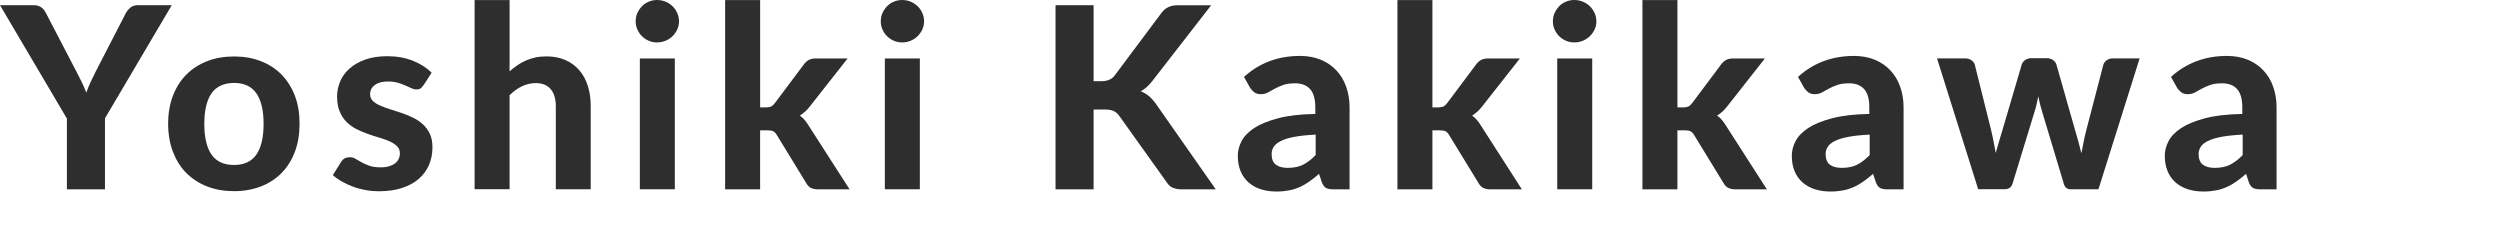
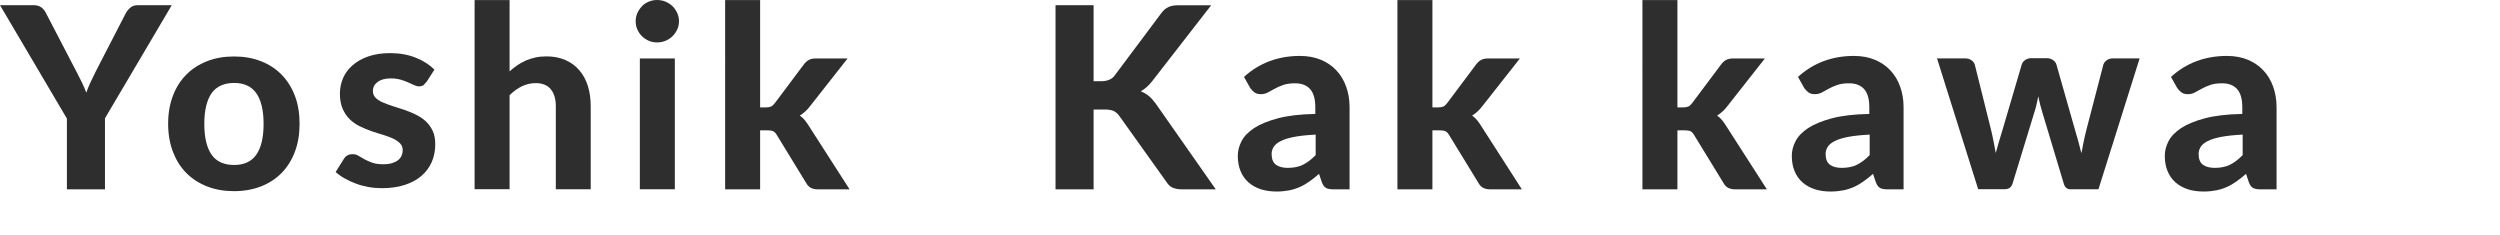
<svg xmlns="http://www.w3.org/2000/svg" id="_レイヤー_1" viewBox="0 0 275.81 25.91">
  <defs>
    <style>
      .cls-1 {
        isolation: isolate;
      }

      .cls-2 {
        fill: #2e2e2e;
      }
    </style>
  </defs>
  <g id="Yoshiki_Kakikawa" class="cls-1">
    <g class="cls-1">
      <path class="cls-2" d="M11.58,13.08v7.81h-4.2v-7.81L0,.57h3.7c.36,0,.66.09.88.26s.39.39.52.67l3.33,6.4c.22.43.43.83.61,1.2s.34.75.48,1.12c.13-.37.28-.75.46-1.13s.37-.78.58-1.2l3.3-6.4c.11-.22.28-.43.5-.63.22-.2.51-.29.87-.29h3.72l-7.38,12.5h.01Z" />
      <path class="cls-2" d="M25.83,6.23c1.08,0,2.07.17,2.95.52.89.34,1.65.84,2.28,1.48.63.64,1.12,1.42,1.47,2.33s.52,1.95.52,3.09-.17,2.18-.52,3.1c-.35.92-.84,1.7-1.47,2.34s-1.4,1.14-2.28,1.48c-.89.34-1.87.52-2.95.52s-2.08-.17-2.98-.52c-.89-.35-1.65-.84-2.29-1.48s-1.13-1.43-1.48-2.34c-.35-.92-.53-1.95-.53-3.1s.18-2.18.53-3.09c.35-.92.84-1.69,1.48-2.33.63-.64,1.4-1.13,2.29-1.48.89-.35,1.88-.52,2.98-.52ZM25.83,18.2c1.1,0,1.92-.38,2.45-1.14s.8-1.89.8-3.39-.27-2.62-.8-3.38c-.53-.76-1.35-1.14-2.45-1.14s-1.96.38-2.49,1.14c-.53.76-.8,1.89-.8,3.38s.27,2.63.8,3.39c.53.76,1.36,1.14,2.49,1.14Z" />
-       <path class="cls-2" d="M46.7,9.42c-.1.16-.21.27-.31.34s-.25.11-.44.11-.38-.05-.57-.14c-.2-.09-.42-.19-.66-.3s-.52-.21-.83-.3-.67-.14-1.08-.14c-.63,0-1.11.13-1.46.39s-.52.59-.52,1.01c0,.29.1.53.29.73.2.2.46.37.78.51s.69.28,1.1.41.83.26,1.27.41c.43.15.86.32,1.27.52s.78.44,1.1.73.58.65.78,1.06.29.92.29,1.5c0,.7-.13,1.35-.38,1.94-.26.59-.63,1.1-1.13,1.53-.49.43-1.11.77-1.85,1.01-.74.24-1.59.36-2.55.36-.49,0-.98-.04-1.47-.13s-.95-.21-1.39-.38c-.44-.16-.85-.35-1.23-.57-.38-.21-.71-.45-.99-.7l.9-1.44c.1-.17.23-.3.38-.39s.35-.14.6-.14.45.06.64.18c.2.12.42.24.66.38.24.13.53.26.86.38.33.12.74.17,1.24.17.37,0,.7-.04.97-.13s.49-.2.66-.34.29-.31.37-.49c.08-.18.12-.37.12-.57,0-.32-.1-.58-.3-.78-.2-.2-.46-.38-.78-.53s-.69-.28-1.11-.41c-.42-.12-.85-.26-1.28-.41s-.86-.33-1.27-.53-.78-.46-1.11-.78c-.32-.31-.58-.7-.78-1.16-.2-.46-.3-1.01-.3-1.67,0-.6.12-1.16.35-1.7s.58-1.01,1.05-1.42c.47-.41,1.05-.74,1.74-.98.7-.24,1.5-.36,2.42-.36,1.03,0,1.96.17,2.8.5.84.34,1.53.78,2.07,1.32l-.88,1.37-.04.03Z" />
+       <path class="cls-2" d="M46.7,9.42s-.25.11-.44.11-.38-.05-.57-.14c-.2-.09-.42-.19-.66-.3s-.52-.21-.83-.3-.67-.14-1.08-.14c-.63,0-1.11.13-1.46.39s-.52.59-.52,1.01c0,.29.1.53.29.73.2.2.46.37.78.51s.69.28,1.1.41.83.26,1.27.41c.43.15.86.32,1.27.52s.78.44,1.1.73.58.65.78,1.06.29.92.29,1.5c0,.7-.13,1.35-.38,1.94-.26.59-.63,1.1-1.13,1.53-.49.43-1.11.77-1.85,1.01-.74.24-1.59.36-2.55.36-.49,0-.98-.04-1.47-.13s-.95-.21-1.39-.38c-.44-.16-.85-.35-1.23-.57-.38-.21-.71-.45-.99-.7l.9-1.44c.1-.17.23-.3.38-.39s.35-.14.6-.14.45.06.64.18c.2.12.42.24.66.38.24.13.53.26.86.38.33.12.74.17,1.24.17.37,0,.7-.04.97-.13s.49-.2.66-.34.29-.31.37-.49c.08-.18.12-.37.12-.57,0-.32-.1-.58-.3-.78-.2-.2-.46-.38-.78-.53s-.69-.28-1.11-.41c-.42-.12-.85-.26-1.28-.41s-.86-.33-1.27-.53-.78-.46-1.11-.78c-.32-.31-.58-.7-.78-1.16-.2-.46-.3-1.01-.3-1.67,0-.6.12-1.16.35-1.7s.58-1.01,1.05-1.42c.47-.41,1.05-.74,1.74-.98.7-.24,1.5-.36,2.42-.36,1.03,0,1.96.17,2.8.5.84.34,1.53.78,2.07,1.32l-.88,1.37-.04.03Z" />
      <path class="cls-2" d="M56.22,7.87c.27-.24.55-.46.85-.67.29-.2.61-.37.94-.52.33-.14.69-.26,1.06-.34s.79-.12,1.23-.12c.78,0,1.48.14,2.09.41s1.12.65,1.53,1.13c.42.49.73,1.06.94,1.74s.31,1.41.31,2.21v9.17h-3.85v-9.17c0-.8-.19-1.43-.56-1.87-.37-.44-.92-.67-1.65-.67-.54,0-1.05.12-1.53.35s-.93.56-1.36.98v10.37h-3.86V.01h3.86v7.85h0Z" />
      <path class="cls-2" d="M74.91,2.35c0,.33-.07.63-.2.91s-.31.53-.52.74-.48.38-.77.5-.61.18-.94.18-.62-.06-.9-.18-.53-.29-.75-.5-.38-.46-.51-.74-.19-.58-.19-.91.06-.63.19-.92c.13-.28.3-.53.51-.75s.46-.38.75-.5.59-.18.9-.18c.34,0,.65.06.94.18.29.12.55.29.77.5.22.21.39.46.52.75s.2.59.2.92ZM74.45,6.45v14.43h-3.86V6.45h3.86Z" />
      <path class="cls-2" d="M83.86.01v11.84h.64c.24,0,.43-.04.57-.1.14-.07.28-.2.42-.38l3.19-4.26c.16-.21.34-.38.54-.49.2-.11.46-.17.76-.17h3.53l-4.14,5.26c-.33.44-.71.78-1.13,1.04.21.15.4.32.56.52.16.2.31.42.46.66l4.47,6.96h-3.47c-.3,0-.56-.05-.77-.15s-.39-.27-.53-.52l-3.25-5.31c-.13-.22-.27-.37-.41-.43-.14-.07-.35-.1-.63-.1h-.81v6.51h-3.86V.01S83.86.01,83.86.01Z" />
-       <path class="cls-2" d="M101.95,2.35c0,.33-.07.63-.2.91s-.31.53-.52.74-.48.38-.77.5-.61.18-.94.18-.62-.06-.9-.18-.53-.29-.75-.5-.38-.46-.51-.74-.19-.58-.19-.91.06-.63.19-.92c.13-.28.3-.53.51-.75s.46-.38.75-.5.59-.18.9-.18c.34,0,.65.06.94.18.29.12.55.29.77.5.22.21.39.46.52.75s.2.59.2.92ZM101.48,6.45v14.43h-3.86V6.45h3.86Z" />
      <path class="cls-2" d="M120.65,8.96h.83c.69,0,1.19-.21,1.5-.64l5.14-6.87c.24-.33.51-.55.8-.68s.64-.19,1.06-.19h3.64l-6.47,8.33c-.42.54-.85.93-1.3,1.16.33.13.62.3.88.51.26.21.51.49.76.83l6.64,9.48h-3.74c-.24,0-.45-.02-.62-.06-.17-.04-.32-.09-.46-.15-.13-.07-.24-.15-.34-.25s-.18-.21-.27-.34l-5.22-7.31c-.18-.25-.39-.43-.63-.54s-.58-.16-1.02-.16h-1.18v8.81h-4.2V.57h4.2v8.39Z" />
      <path class="cls-2" d="M137.27,8.46c.85-.77,1.79-1.34,2.81-1.72,1.03-.38,2.14-.57,3.33-.57.86,0,1.63.14,2.3.42.68.28,1.25.67,1.72,1.17.47.5.83,1.09,1.08,1.79.25.69.38,1.45.38,2.27v9.07h-1.76c-.37,0-.64-.05-.83-.15s-.35-.32-.47-.64l-.31-.92c-.36.32-.72.6-1.06.84s-.69.45-1.06.61c-.36.16-.75.29-1.17.37s-.88.13-1.39.13c-.63,0-1.21-.08-1.74-.25s-.97-.42-1.35-.75-.67-.74-.88-1.24-.31-1.06-.31-1.71c0-.53.13-1.06.41-1.6.27-.53.73-1.01,1.39-1.45.66-.43,1.54-.79,2.63-1.08,1.1-.29,2.47-.45,4.12-.48v-.74c0-.91-.19-1.57-.57-2-.38-.42-.93-.64-1.65-.64-.53,0-.98.06-1.33.19-.36.13-.67.26-.93.41-.27.15-.52.28-.75.41s-.5.19-.81.19c-.27,0-.5-.07-.68-.2-.18-.14-.33-.3-.46-.48l-.69-1.23.03-.02ZM145.14,14.85c-.94.05-1.73.13-2.35.25-.63.12-1.12.27-1.49.46s-.63.4-.78.64c-.15.24-.23.5-.23.78,0,.56.16.96.47,1.19.31.23.75.35,1.31.35.64,0,1.2-.11,1.67-.34s.94-.59,1.41-1.07v-2.26Z" />
      <path class="cls-2" d="M158.03.01v11.84h.64c.24,0,.43-.04.57-.1.14-.07.28-.2.42-.38l3.19-4.26c.16-.21.34-.38.54-.49.2-.11.46-.17.76-.17h3.53l-4.14,5.26c-.33.44-.71.78-1.13,1.04.21.15.4.32.56.52.16.2.31.42.46.66l4.47,6.96h-3.47c-.3,0-.55-.05-.77-.15-.21-.1-.39-.27-.53-.52l-3.25-5.31c-.13-.22-.27-.37-.41-.43s-.35-.1-.63-.1h-.81v6.51h-3.86V.01h3.86Z" />
-       <path class="cls-2" d="M176.12,2.35c0,.33-.06.63-.2.91s-.31.53-.53.74-.48.38-.77.5c-.29.12-.61.18-.95.18-.32,0-.62-.06-.9-.18s-.53-.29-.75-.5-.38-.46-.51-.74-.19-.58-.19-.91.06-.63.19-.92c.13-.28.3-.53.51-.75s.46-.38.75-.5.59-.18.9-.18c.34,0,.65.06.95.18.29.12.55.29.77.5.22.21.39.46.53.75.13.29.2.59.2.92ZM175.66,6.45v14.43h-3.86V6.45h3.86Z" />
      <path class="cls-2" d="M185.06.01v11.84h.64c.24,0,.43-.04.57-.1.14-.07.28-.2.42-.38l3.19-4.26c.16-.21.34-.38.54-.49.2-.11.46-.17.76-.17h3.53l-4.14,5.26c-.33.44-.71.78-1.13,1.04.21.15.4.32.56.52.16.2.31.42.46.66l4.47,6.96h-3.47c-.3,0-.55-.05-.77-.15-.21-.1-.39-.27-.53-.52l-3.25-5.31c-.13-.22-.27-.37-.41-.43-.14-.07-.35-.1-.63-.1h-.81v6.51h-3.86V.01h3.86Z" />
      <path class="cls-2" d="M198.39,8.46c.85-.77,1.79-1.34,2.81-1.72,1.03-.38,2.14-.57,3.33-.57.86,0,1.63.14,2.3.42.68.28,1.25.67,1.72,1.17.47.5.83,1.09,1.08,1.79s.38,1.45.38,2.27v9.07h-1.76c-.36,0-.64-.05-.83-.15s-.35-.32-.47-.64l-.31-.92c-.36.32-.72.6-1.06.84s-.69.45-1.06.61c-.36.16-.75.29-1.17.37s-.88.13-1.39.13c-.63,0-1.21-.08-1.74-.25-.52-.17-.97-.42-1.35-.75s-.67-.74-.88-1.24-.31-1.06-.31-1.71c0-.53.13-1.06.41-1.6.27-.53.73-1.01,1.39-1.45.66-.43,1.54-.79,2.63-1.08,1.1-.29,2.47-.45,4.12-.48v-.74c0-.91-.19-1.57-.57-2-.38-.42-.93-.64-1.65-.64-.53,0-.98.06-1.33.19-.36.13-.67.26-.93.41-.27.15-.52.28-.75.41s-.5.19-.81.19c-.27,0-.5-.07-.68-.2-.18-.14-.33-.3-.46-.48l-.69-1.23.03-.02ZM206.26,14.85c-.94.05-1.73.13-2.35.25-.62.12-1.12.27-1.49.46-.37.19-.63.4-.78.64-.15.24-.23.5-.23.78,0,.56.16.96.47,1.19.31.23.75.35,1.31.35.64,0,1.2-.11,1.67-.34s.94-.59,1.41-1.07v-2.26Z" />
      <path class="cls-2" d="M236.05,6.45l-4.54,14.43h-3.12c-.16,0-.3-.05-.43-.15-.13-.1-.22-.27-.29-.52l-2.35-7.81c-.09-.3-.17-.59-.25-.89s-.13-.59-.19-.89c-.06.3-.13.6-.2.9-.07.3-.15.6-.25.9l-2.38,7.78c-.13.45-.41.67-.84.67h-2.97l-4.54-14.43h3.08c.28,0,.52.07.71.2.19.13.32.3.38.5l1.78,7.14c.11.46.21.9.29,1.33.08.43.16.85.24,1.27.11-.42.23-.84.36-1.27.12-.43.26-.87.4-1.33l2.11-7.17c.07-.2.19-.36.38-.49s.41-.2.66-.2h1.71c.27,0,.5.07.69.2s.32.29.38.49l2.04,7.17c.13.45.26.89.38,1.32.12.43.23.87.34,1.31.08-.43.16-.86.25-1.29.09-.43.19-.88.31-1.34l1.86-7.14c.07-.21.19-.37.38-.5s.41-.2.66-.2h2.96Z" />
      <path class="cls-2" d="M239.54,8.46c.85-.77,1.79-1.34,2.81-1.72,1.03-.38,2.14-.57,3.33-.57.86,0,1.63.14,2.3.42.68.28,1.25.67,1.72,1.17.47.5.83,1.09,1.08,1.79s.38,1.45.38,2.27v9.07h-1.76c-.36,0-.64-.05-.83-.15s-.35-.32-.47-.64l-.31-.92c-.36.32-.72.6-1.06.84s-.69.45-1.06.61c-.36.16-.75.29-1.17.37s-.88.13-1.39.13c-.63,0-1.21-.08-1.74-.25-.52-.17-.97-.42-1.35-.75s-.67-.74-.88-1.24-.31-1.06-.31-1.71c0-.53.13-1.06.41-1.6.27-.53.73-1.01,1.39-1.45.66-.43,1.54-.79,2.63-1.08,1.1-.29,2.47-.45,4.12-.48v-.74c0-.91-.19-1.57-.57-2-.38-.42-.93-.64-1.65-.64-.53,0-.98.06-1.33.19-.36.13-.67.26-.93.41-.27.15-.52.28-.75.41s-.5.19-.81.19c-.27,0-.5-.07-.68-.2-.18-.14-.33-.3-.46-.48l-.69-1.23.03-.02ZM247.41,14.85c-.94.05-1.73.13-2.35.25-.62.12-1.12.27-1.49.46-.37.19-.63.4-.78.64-.15.24-.23.5-.23.78,0,.56.16.96.47,1.19.31.23.75.35,1.31.35.64,0,1.2-.11,1.67-.34s.94-.59,1.41-1.07v-2.26Z" />
    </g>
  </g>
</svg>